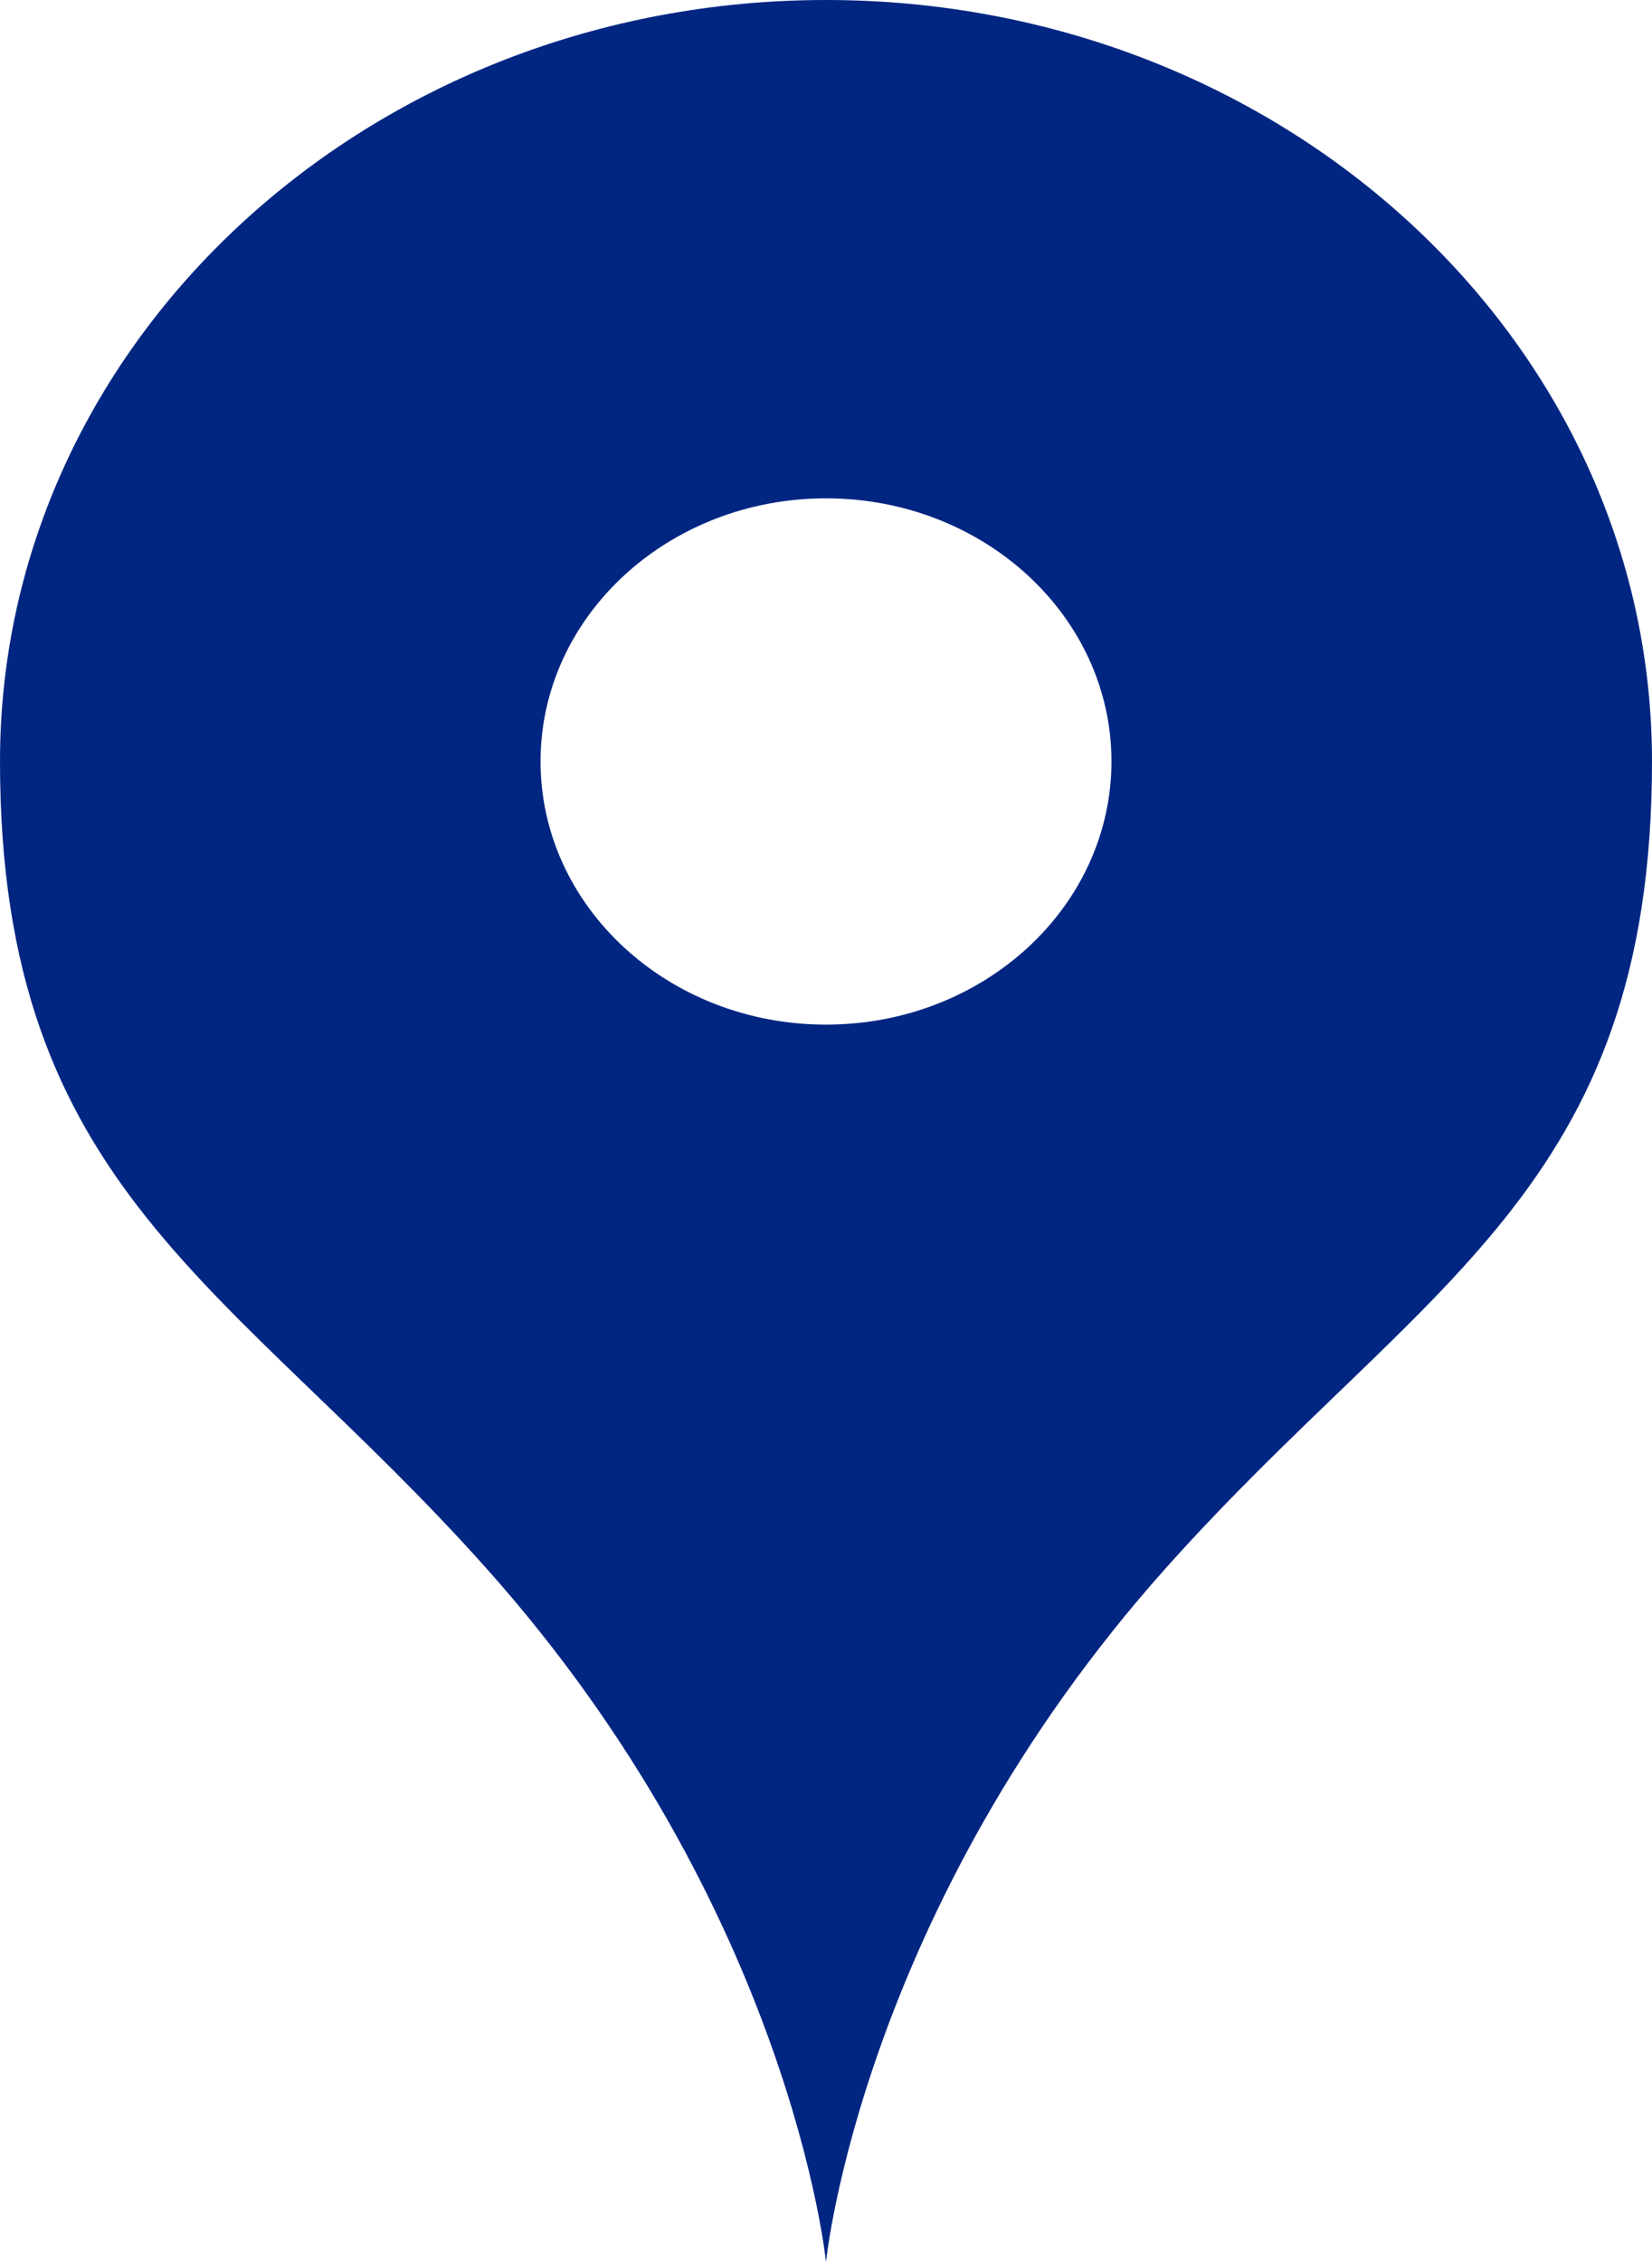
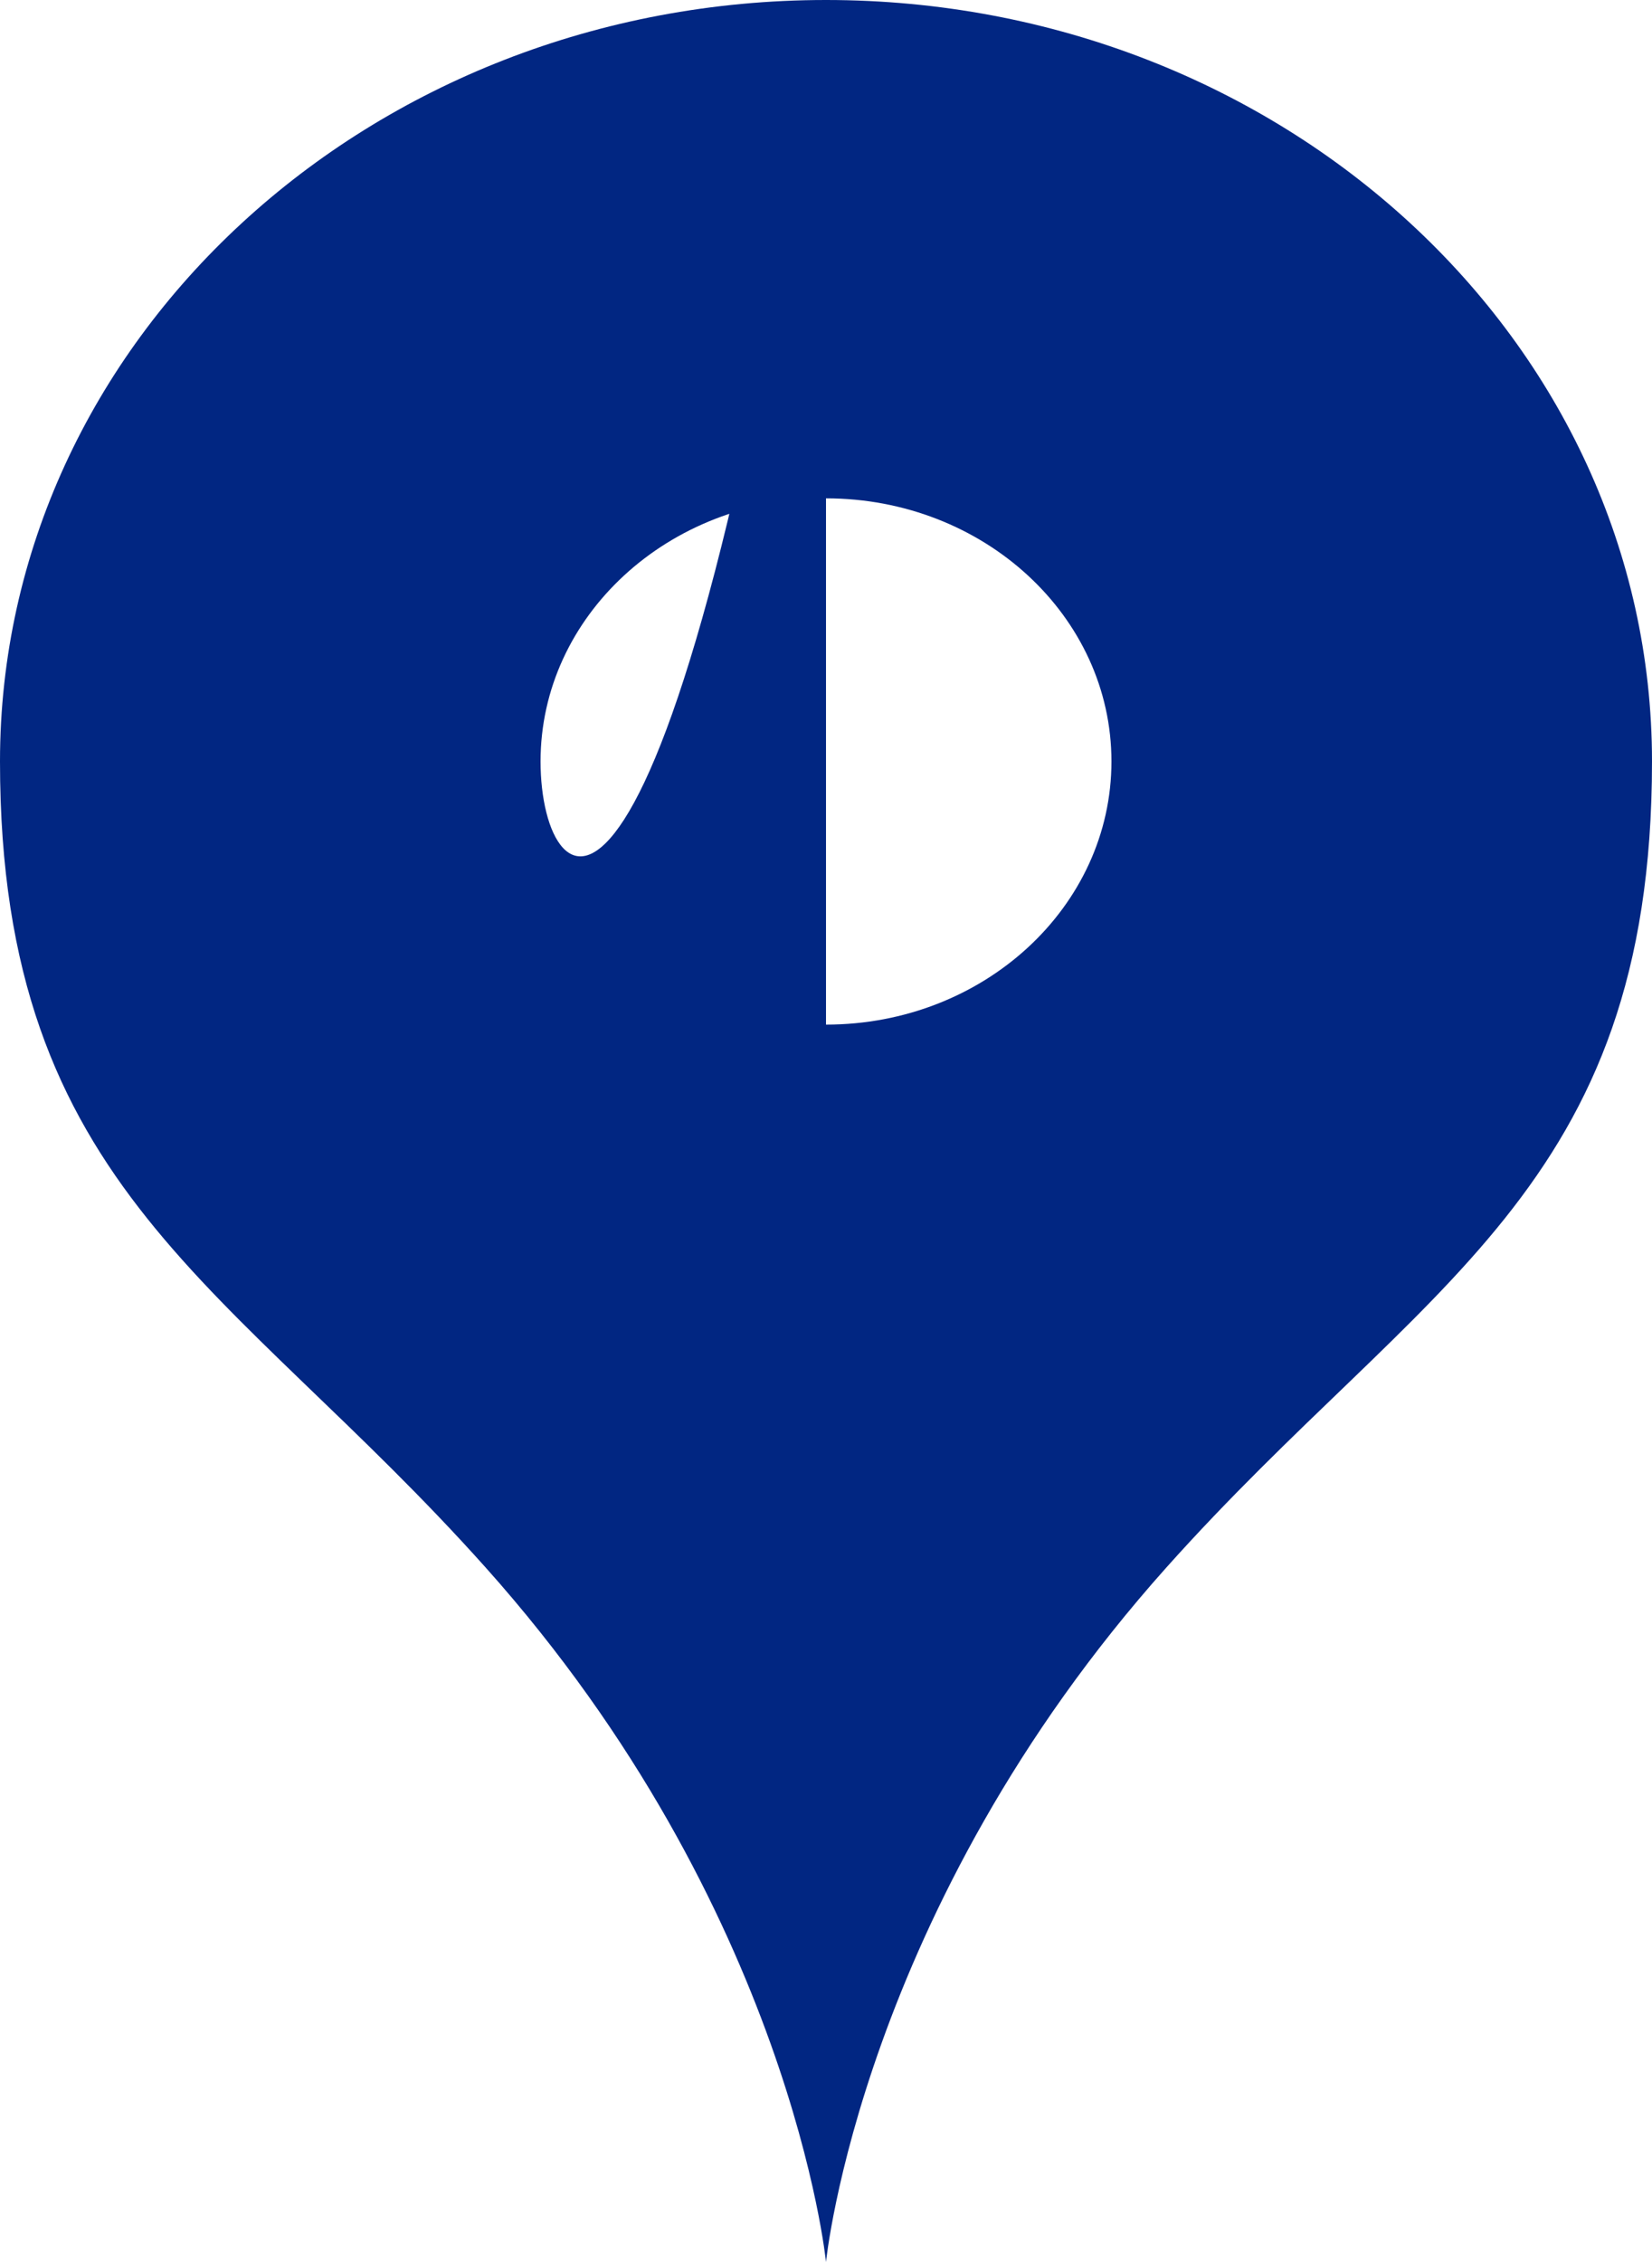
<svg xmlns="http://www.w3.org/2000/svg" width="19" height="26" viewBox="0 0 19 26" fill="none">
-   <path d="M9.5 0C4.253 0 0 3.918 0 8.752C0 13.687 2.654 14.738 5.588 18.02C9.097 21.946 9.5 26 9.5 26C9.5 26 9.903 21.946 13.412 18.02C16.346 14.738 19 13.687 19 8.752C19 3.918 14.747 0 9.5 0ZM9.5 11.777C7.687 11.777 6.217 10.423 6.217 8.752C6.217 7.082 7.687 5.728 9.5 5.728C11.313 5.728 12.783 7.082 12.783 8.752C12.783 10.423 11.313 11.777 9.5 11.777Z" fill="#012682" />
+   <path d="M9.5 0C4.253 0 0 3.918 0 8.752C0 13.687 2.654 14.738 5.588 18.02C9.097 21.946 9.5 26 9.5 26C9.5 26 9.903 21.946 13.412 18.02C16.346 14.738 19 13.687 19 8.752C19 3.918 14.747 0 9.5 0ZC7.687 11.777 6.217 10.423 6.217 8.752C6.217 7.082 7.687 5.728 9.5 5.728C11.313 5.728 12.783 7.082 12.783 8.752C12.783 10.423 11.313 11.777 9.5 11.777Z" fill="#012682" />
</svg>